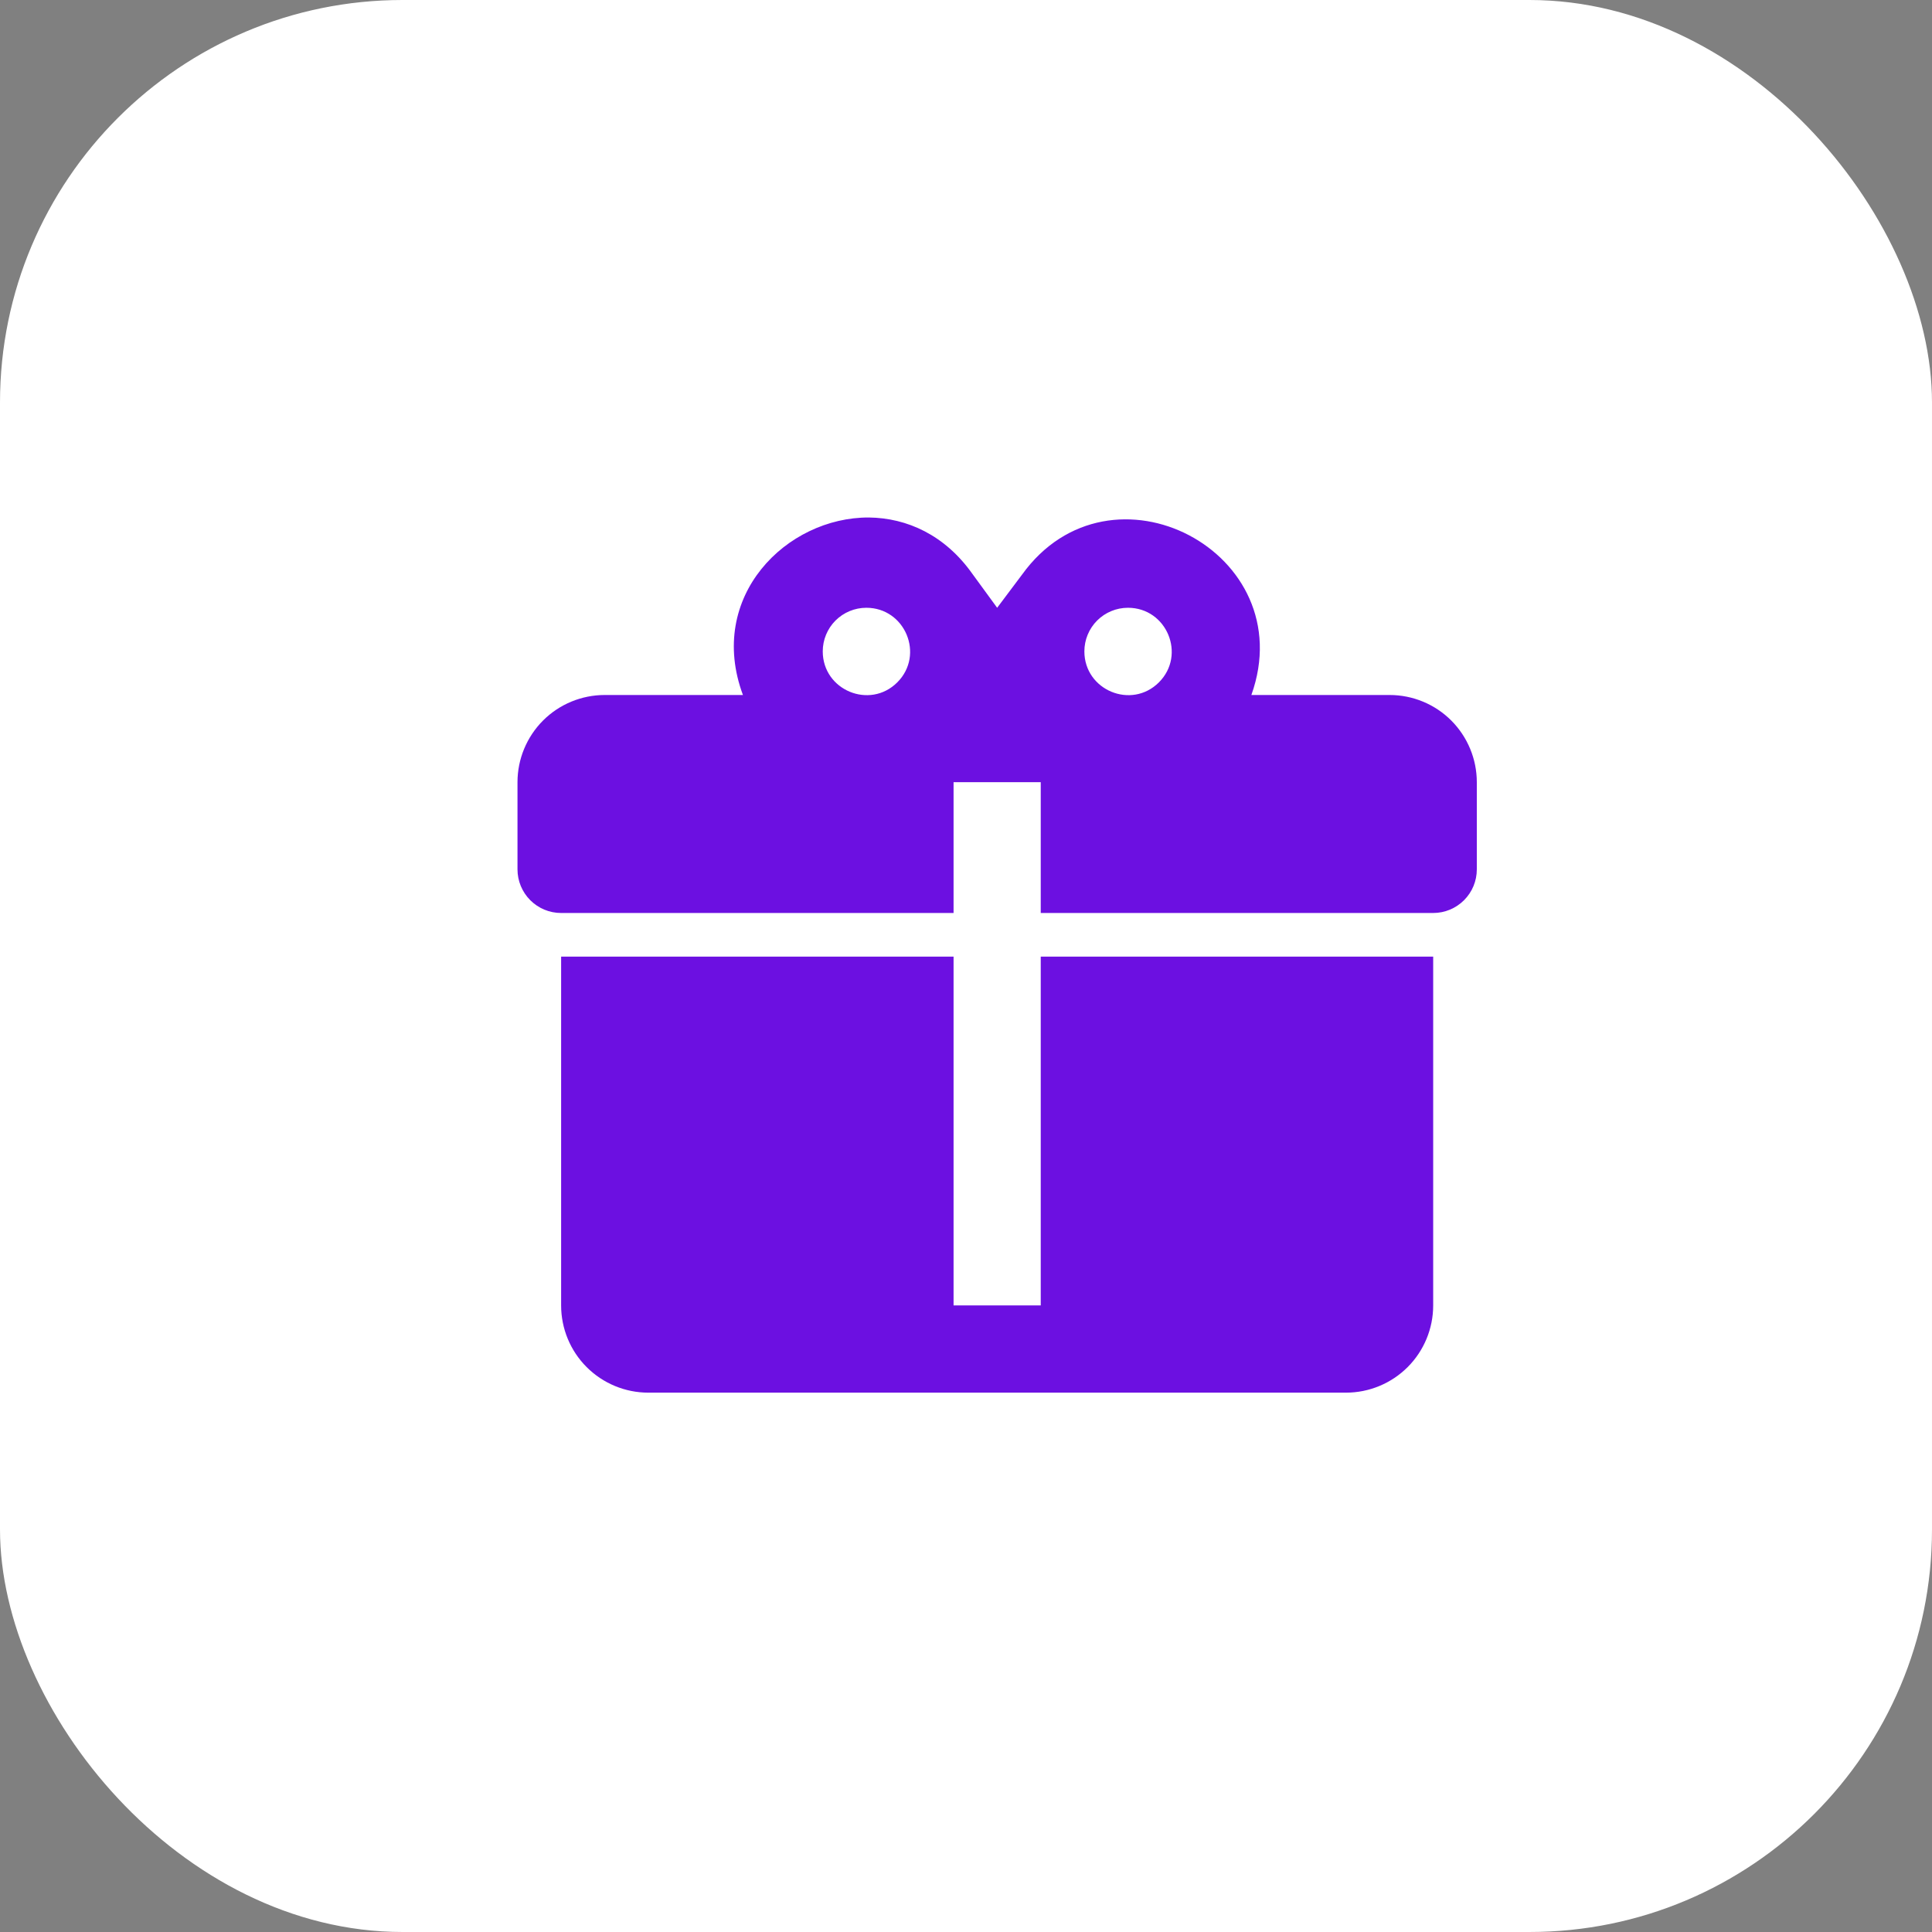
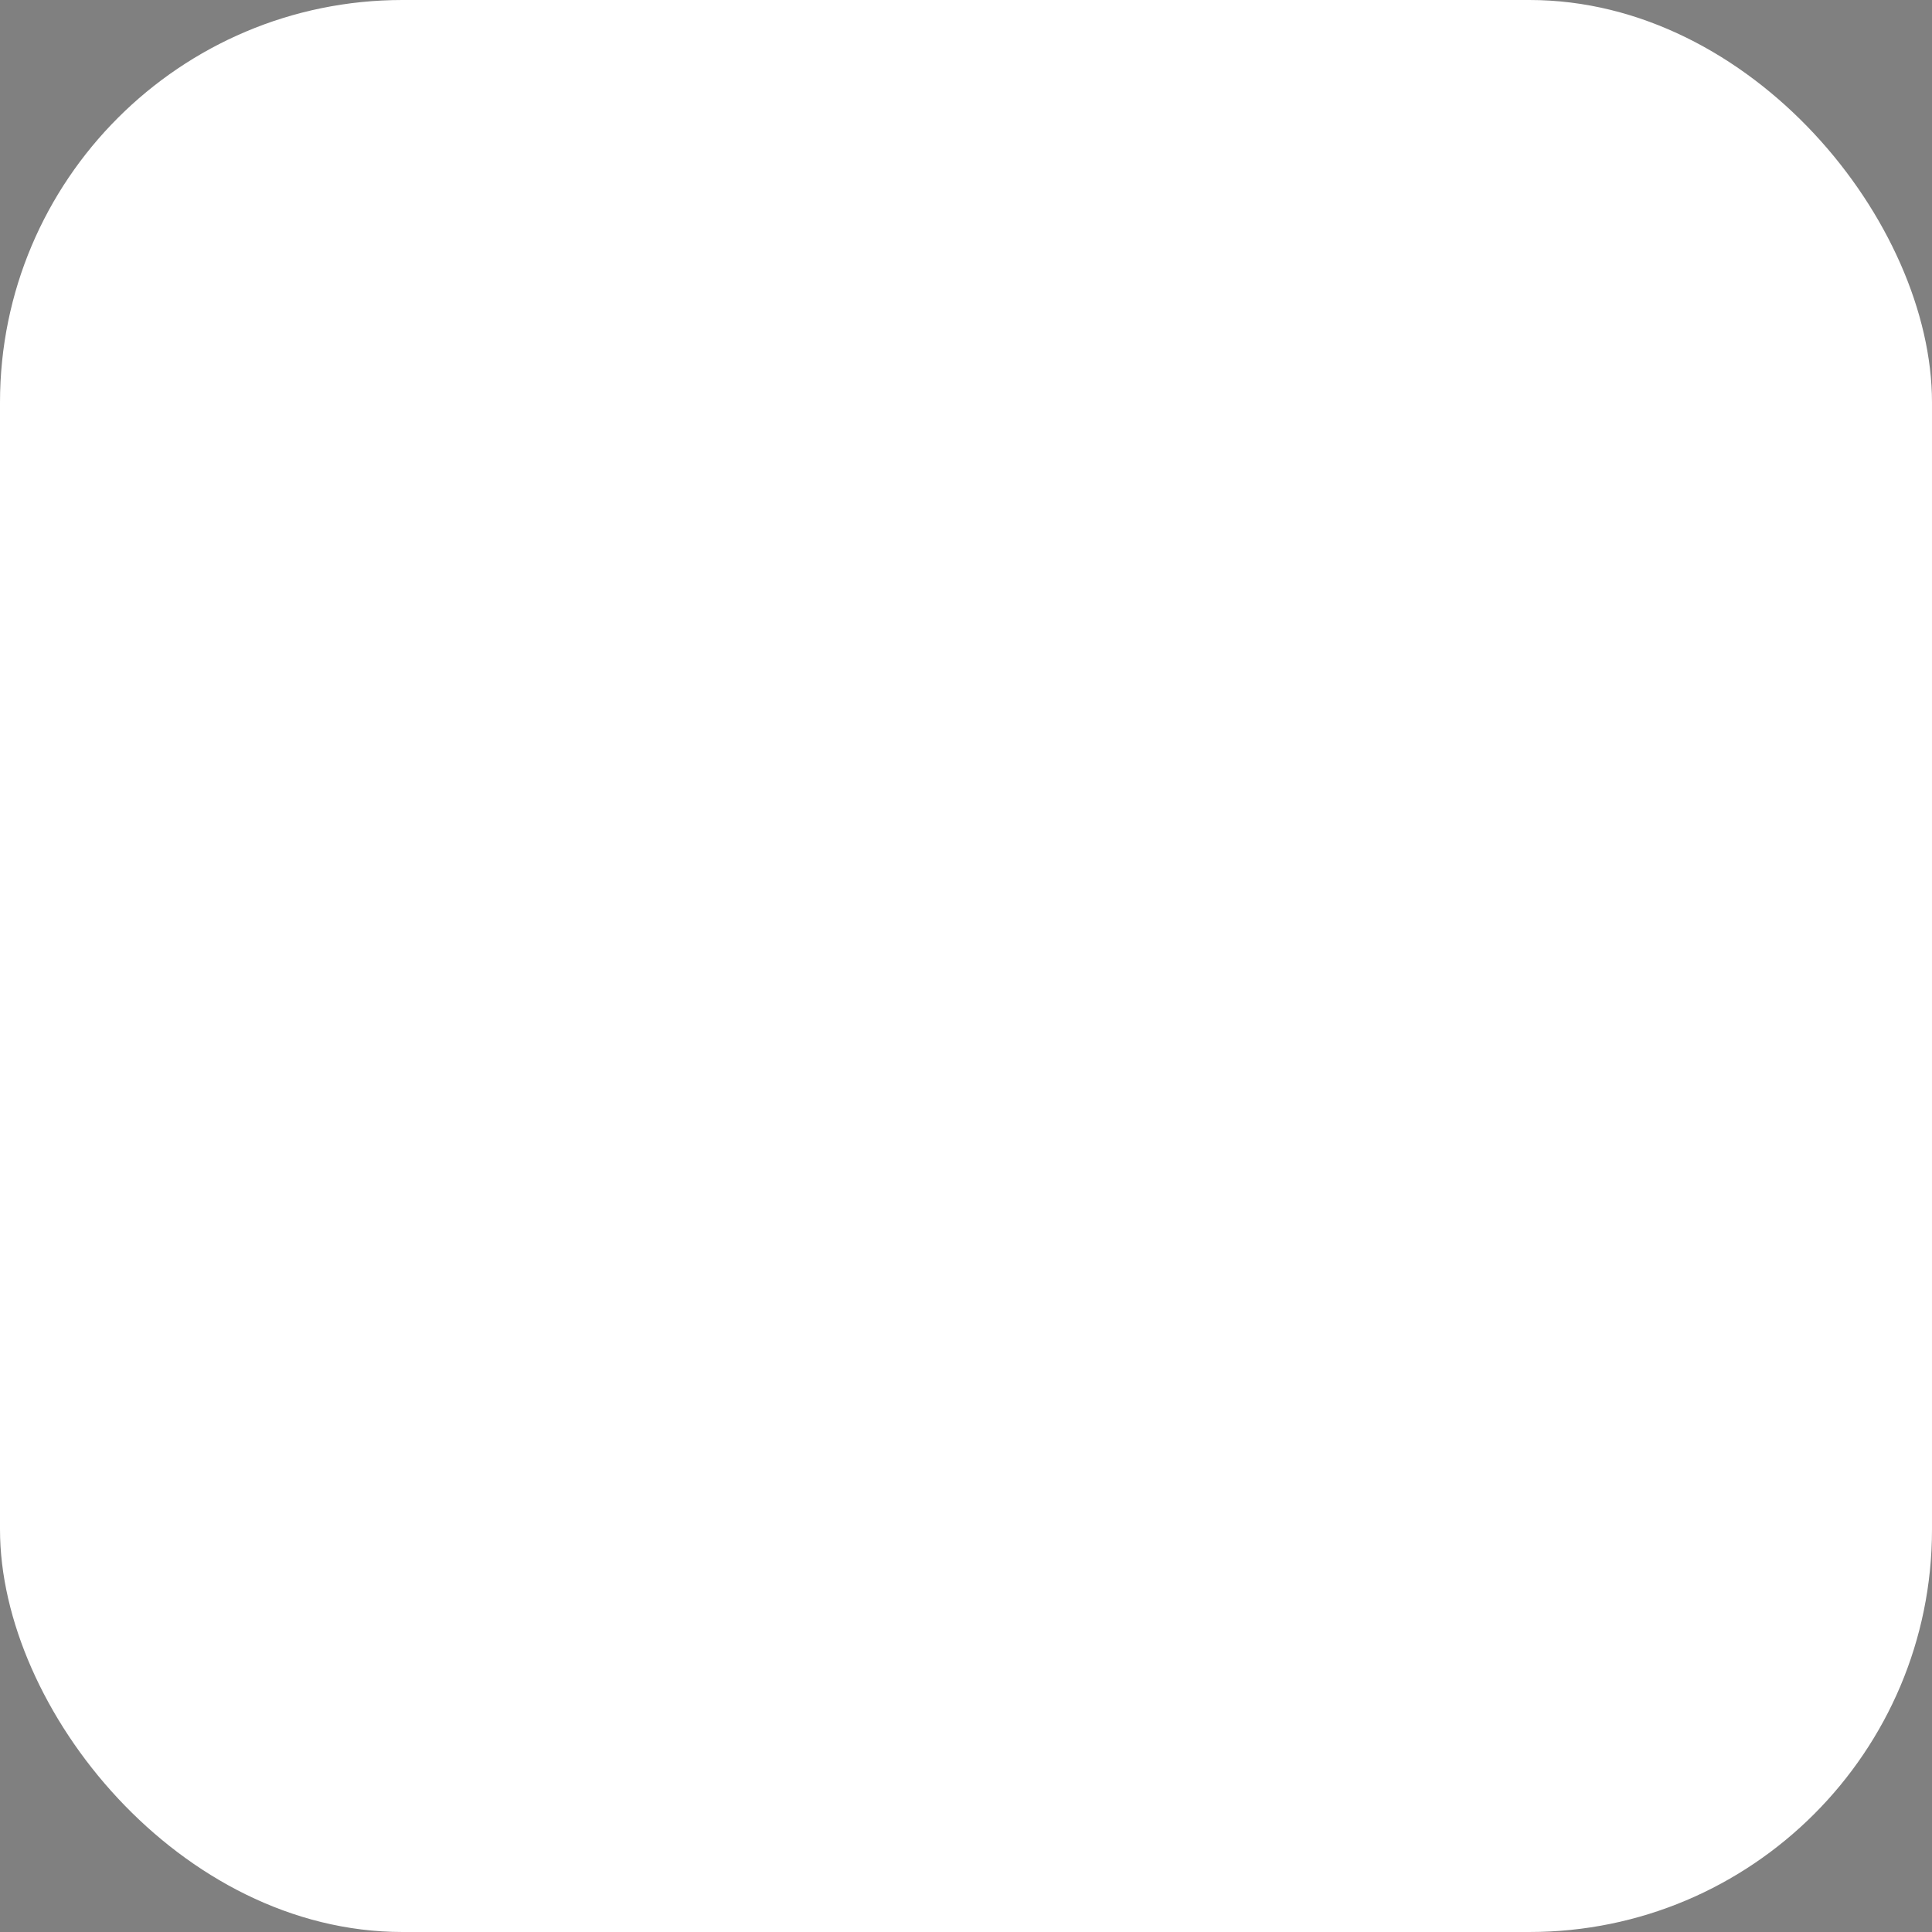
<svg xmlns="http://www.w3.org/2000/svg" width="48" height="48" viewBox="0 0 48 48" fill="none">
  <rect x="0" y="0" width="48" height="48" fill="#808080" stroke="none" />
  <rect width="48" height="48" rx="10" fill="white" />
-   <path d="M21.589 12.857C19.542 12.847 17.548 14.818 18.458 17.267H15.024C14.45 17.267 13.898 17.495 13.492 17.901C13.086 18.308 12.857 18.859 12.857 19.433V21.6C12.857 21.887 12.972 22.163 13.175 22.366C13.378 22.569 13.653 22.683 13.941 22.683H23.691V19.433H25.857V22.683H35.607C35.895 22.683 36.17 22.569 36.373 22.366C36.577 22.163 36.691 21.887 36.691 21.6V19.433C36.691 18.859 36.462 18.308 36.056 17.901C35.65 17.495 35.099 17.267 34.524 17.267H31.09C32.357 13.724 27.591 11.222 25.392 14.277L24.774 15.1L24.157 14.255C23.474 13.291 22.532 12.868 21.589 12.857ZM21.524 15.1C22.488 15.1 22.976 16.27 22.293 16.953C21.611 17.635 20.441 17.148 20.441 16.183C20.441 15.896 20.555 15.62 20.758 15.417C20.961 15.214 21.237 15.1 21.524 15.1ZM28.024 15.1C28.988 15.1 29.476 16.27 28.793 16.953C28.111 17.635 26.941 17.148 26.941 16.183C26.941 15.896 27.055 15.62 27.258 15.417C27.461 15.214 27.737 15.1 28.024 15.1ZM13.941 23.767V32.433C13.941 33.008 14.169 33.559 14.575 33.965C14.982 34.372 15.533 34.6 16.107 34.6H33.441C34.015 34.6 34.566 34.372 34.973 33.965C35.379 33.559 35.607 33.008 35.607 32.433V23.767H25.857V32.433H23.691V23.767H13.941Z" fill="#6C10E1" />
</svg>